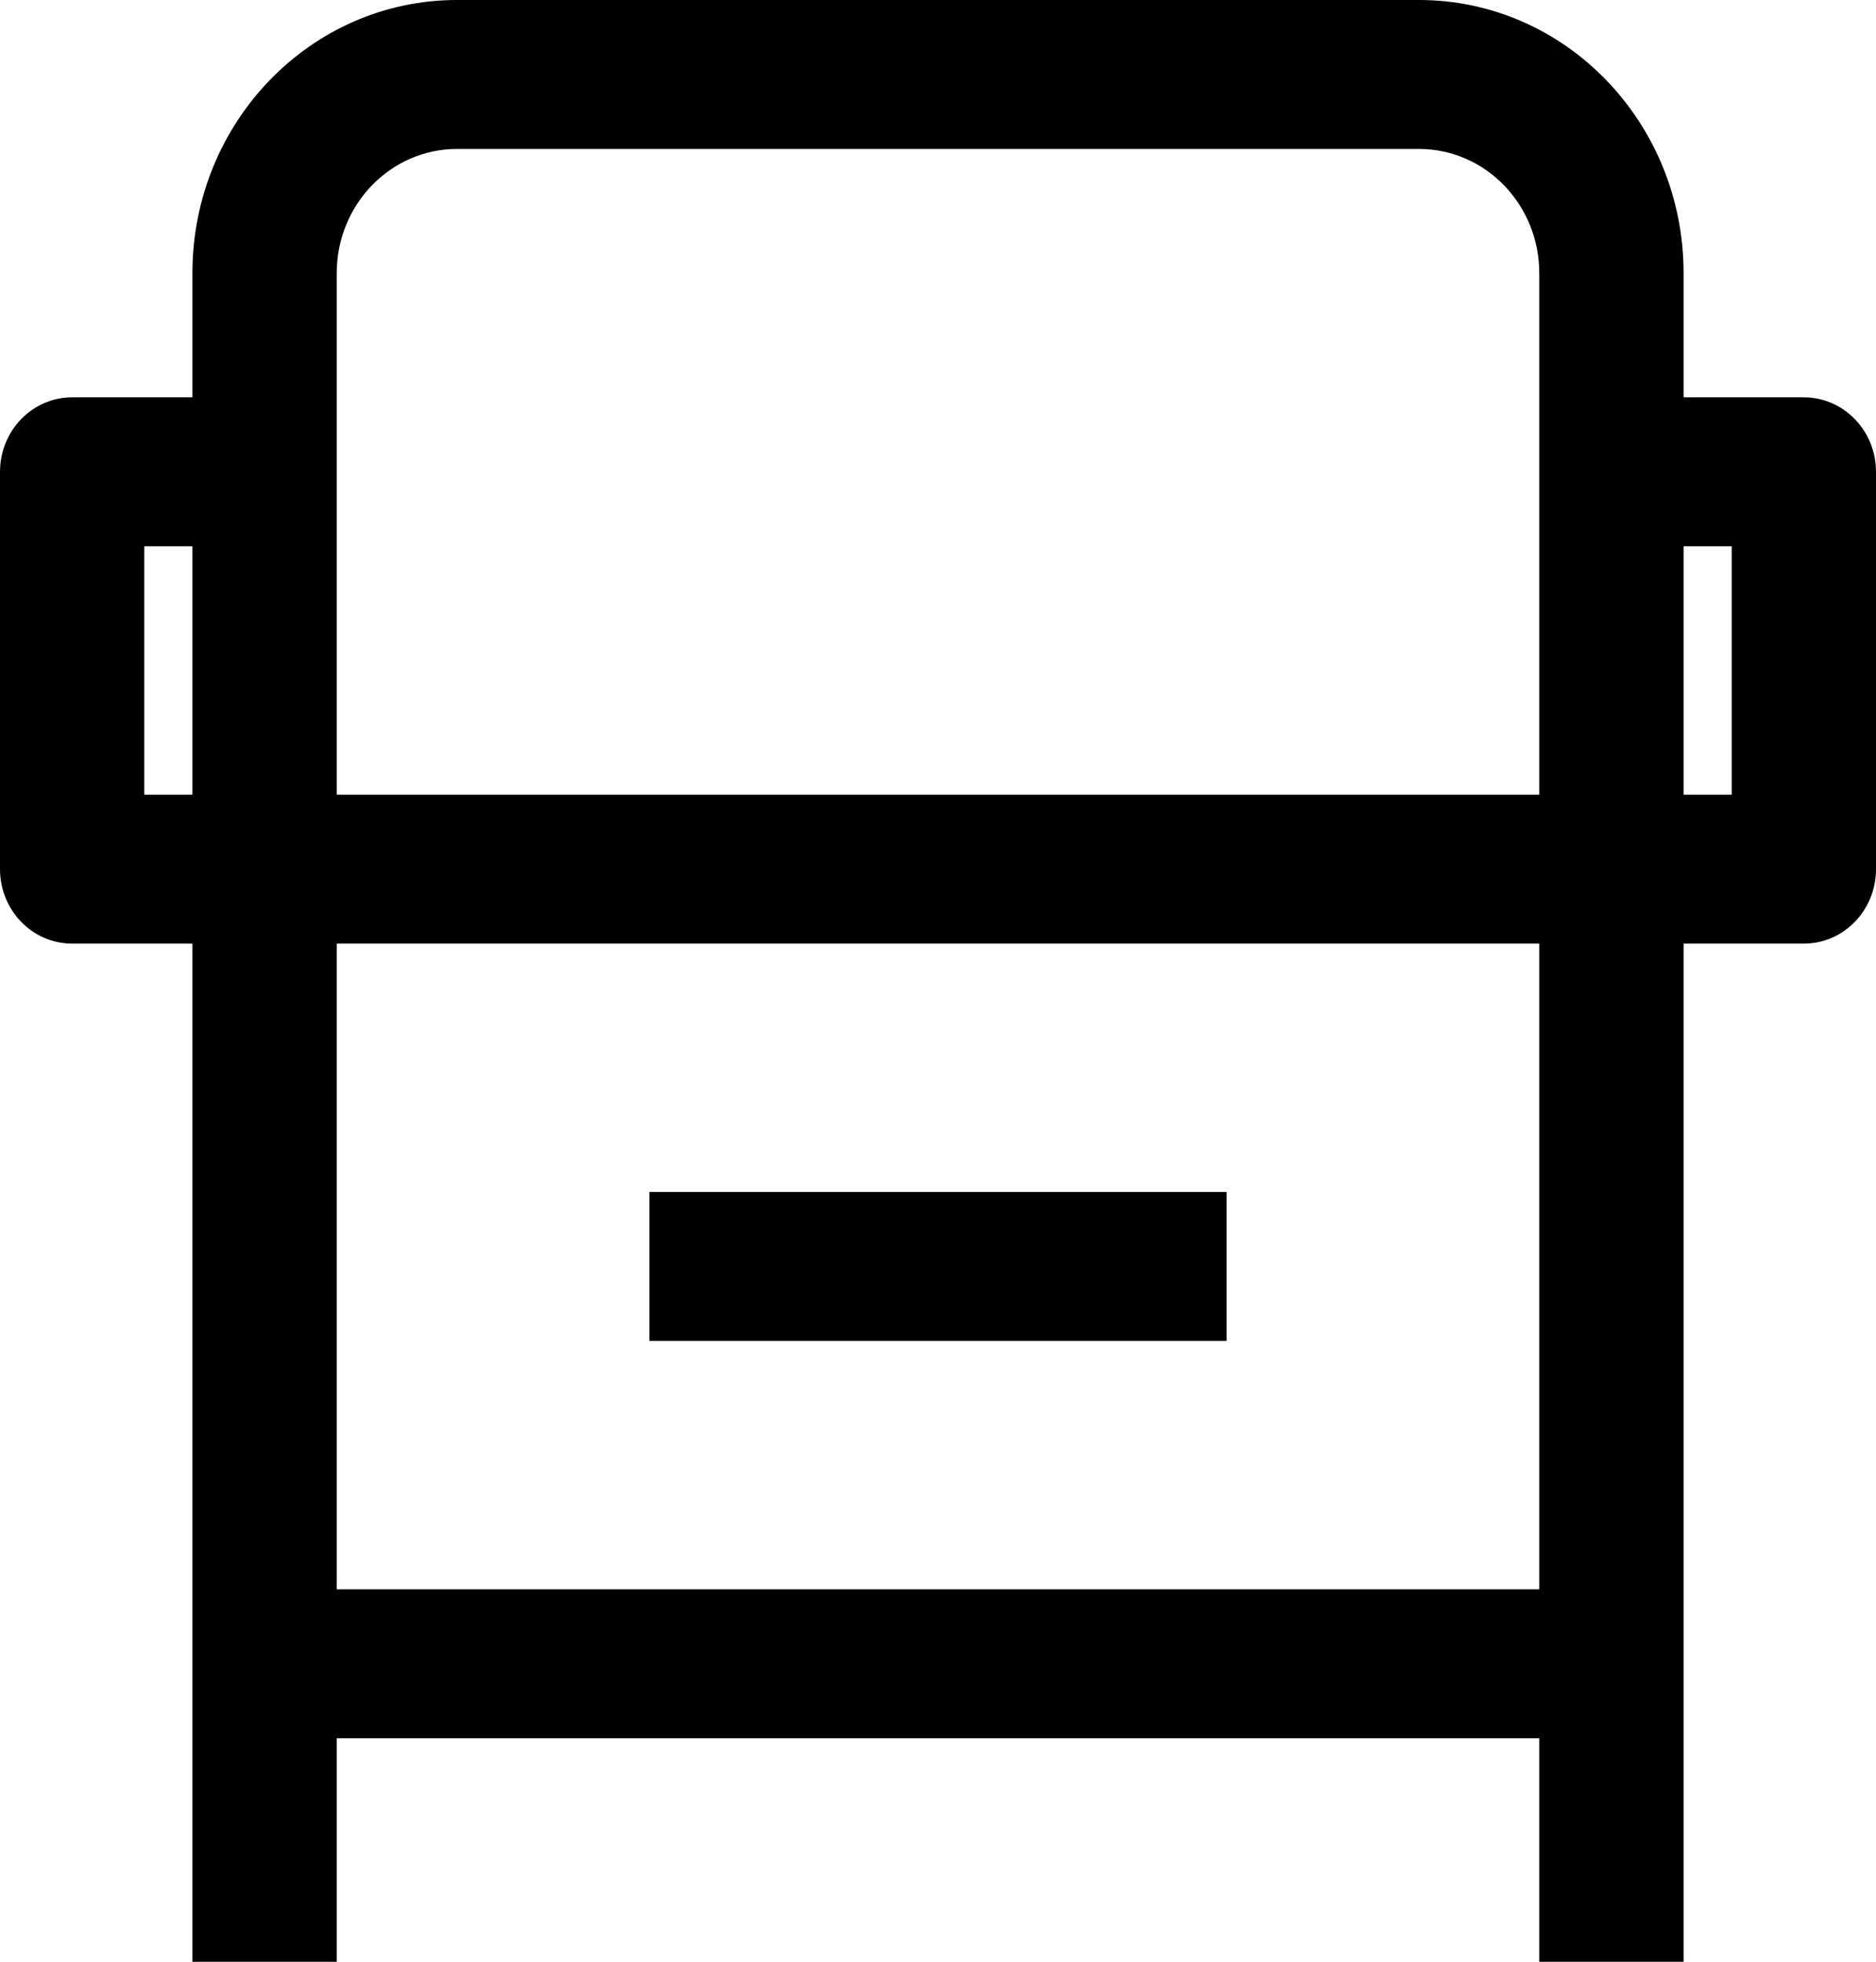
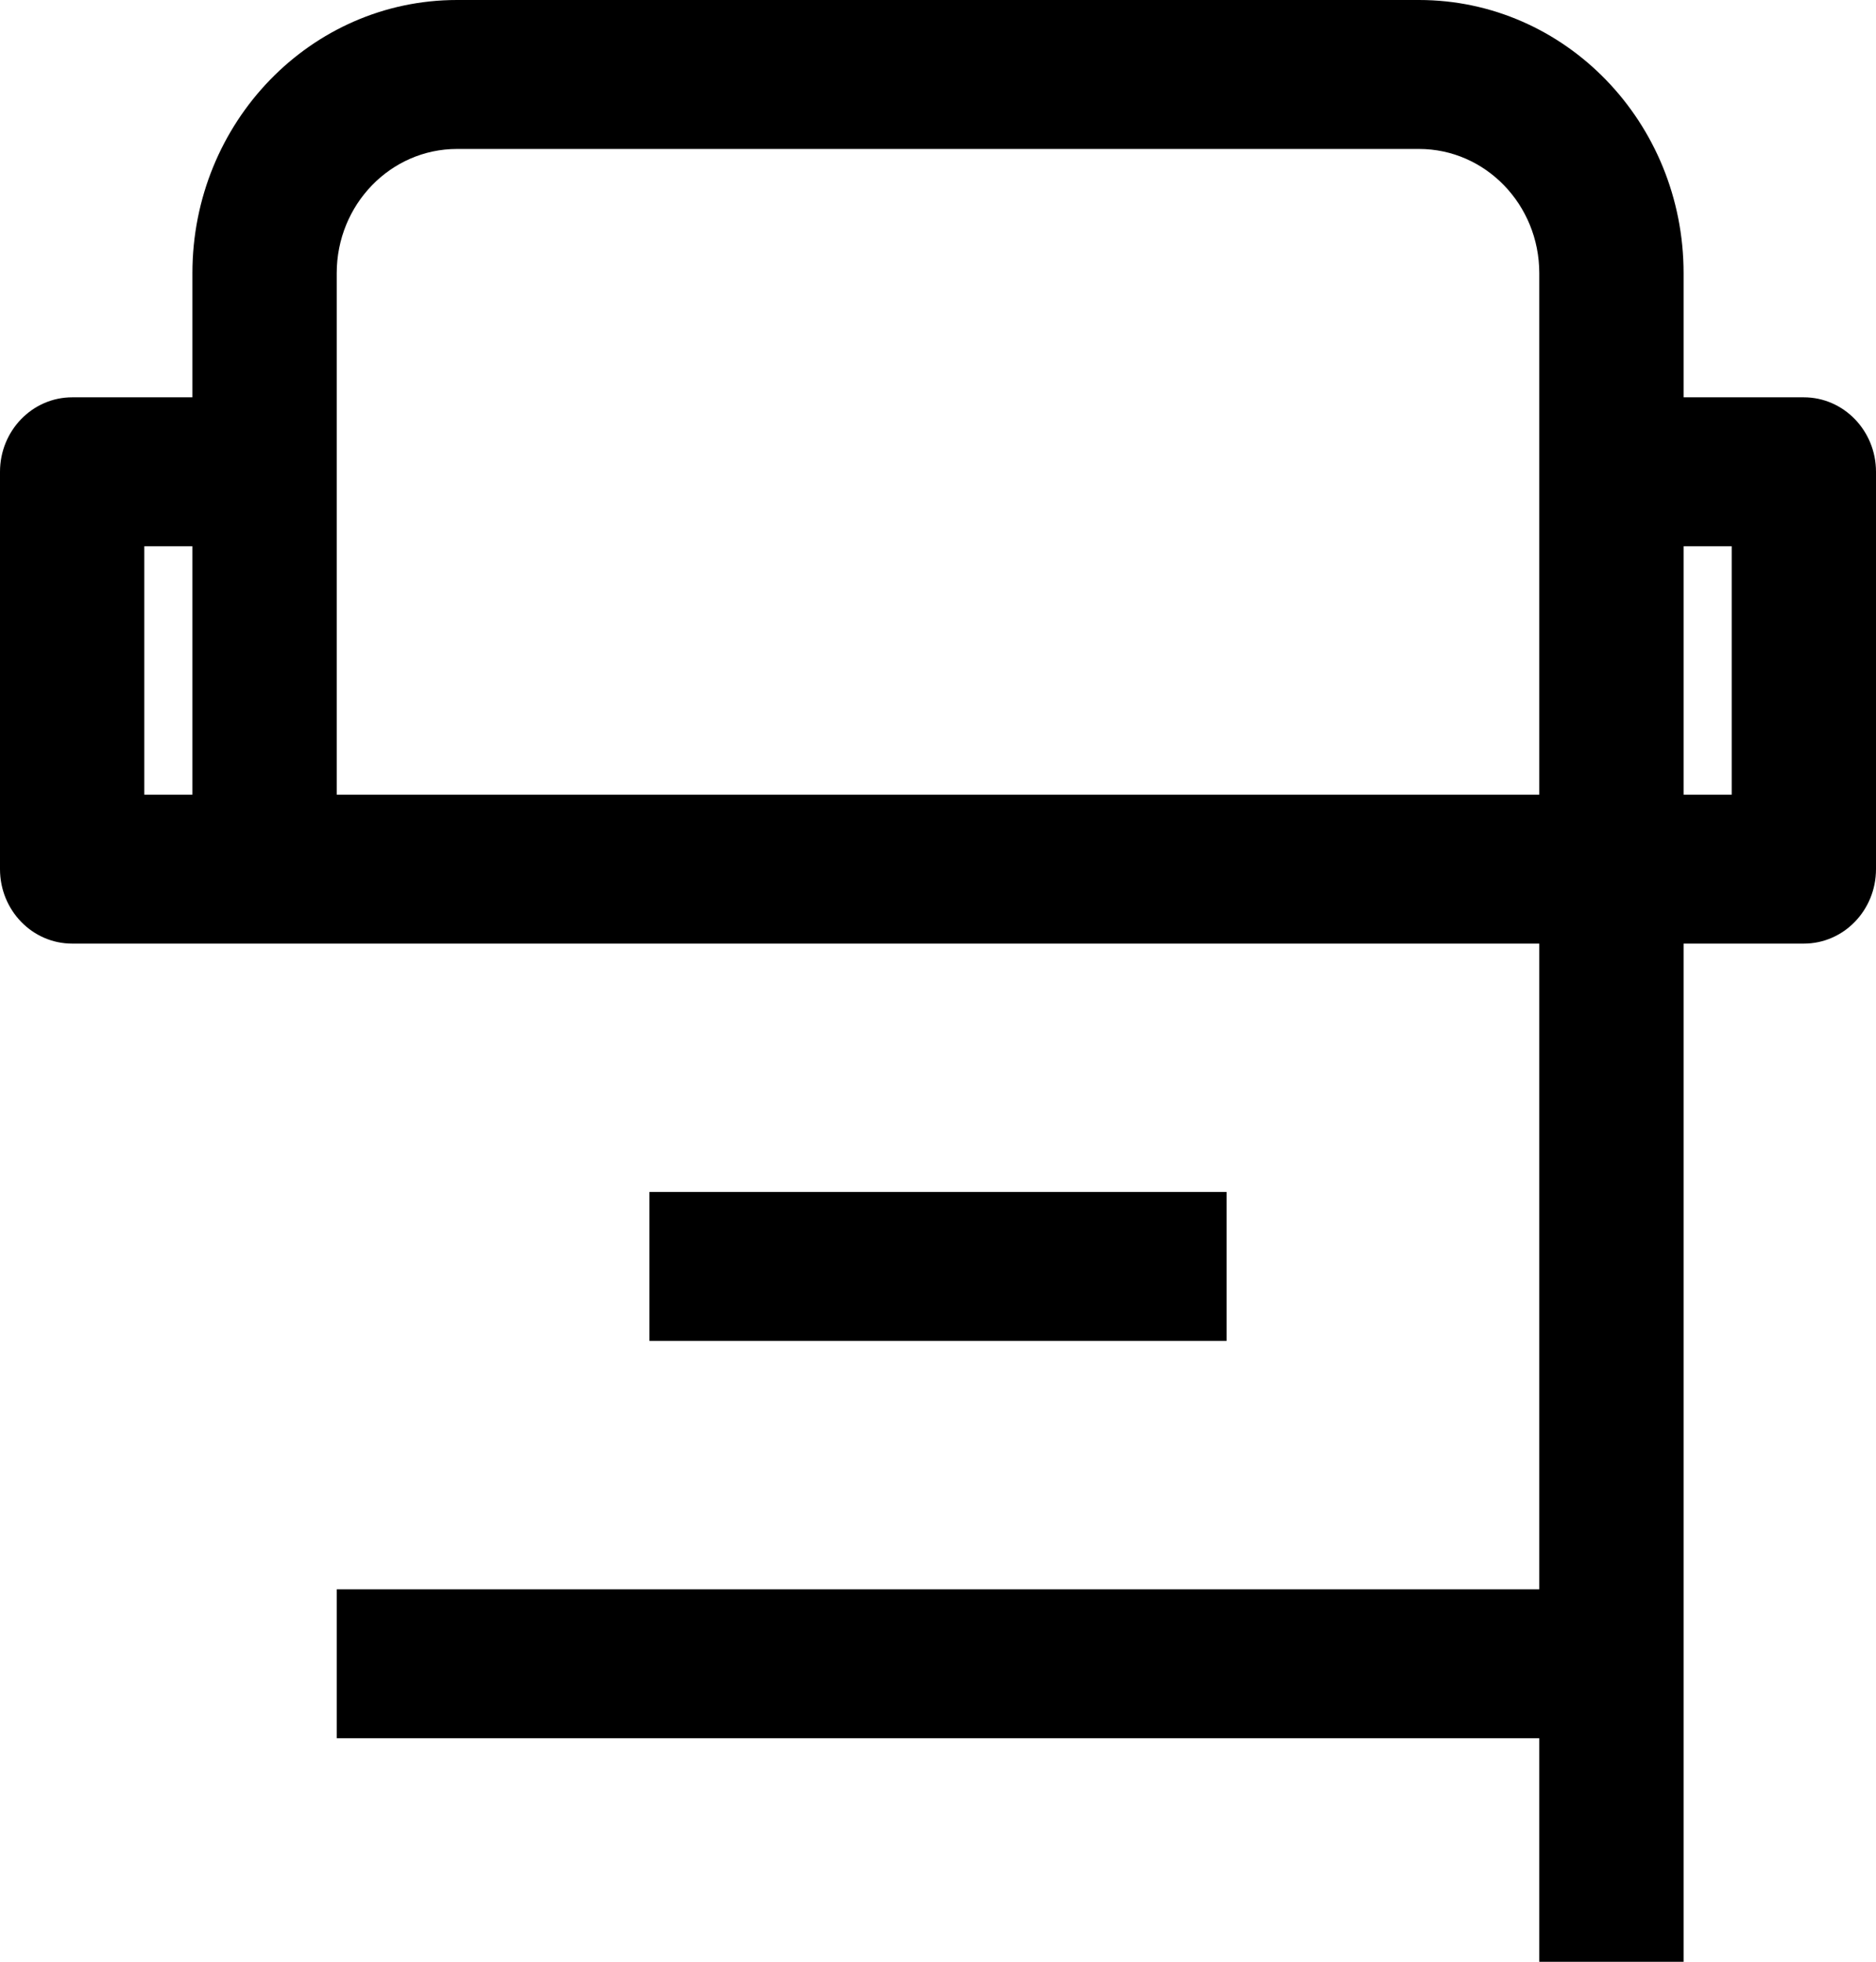
<svg xmlns="http://www.w3.org/2000/svg" fill="none" height="100%" overflow="visible" preserveAspectRatio="none" style="display: block;" viewBox="0 0 19.5 20.387" width="100%">
-   <path clip-rule="evenodd" d="M2 2.839C2 1.271 3.231 0 4.75 0H14.75C16.269 0 17.5 1.271 17.5 2.839V4.129H18.75C19.164 4.129 19.5 4.476 19.5 4.903V9.032C19.5 9.46 19.164 9.806 18.75 9.806H17.5V20.387H16V18.064H3.5V20.387H2V9.806H0.75C0.336 9.806 0 9.46 0 9.032V4.903C0 4.476 0.336 4.129 0.75 4.129H2V2.839ZM2 5.677H1.5V8.258H2V5.677ZM3.5 9.806V16.516H16V9.806H3.5ZM16 8.258H3.5V2.839C3.5 2.126 4.06 1.548 4.75 1.548H14.75C15.44 1.548 16 2.126 16 2.839V8.258ZM17.5 8.258H18V5.677H17.5V8.258ZM12.75 13.935H6.75V12.387H12.75V13.935Z" fill="black" fill-rule="evenodd" id="vector" />
+   <path clip-rule="evenodd" d="M2 2.839C2 1.271 3.231 0 4.75 0H14.75C16.269 0 17.5 1.271 17.5 2.839V4.129H18.75C19.164 4.129 19.5 4.476 19.5 4.903V9.032C19.5 9.46 19.164 9.806 18.75 9.806H17.5V20.387H16V18.064H3.5V20.387V9.806H0.75C0.336 9.806 0 9.46 0 9.032V4.903C0 4.476 0.336 4.129 0.75 4.129H2V2.839ZM2 5.677H1.5V8.258H2V5.677ZM3.5 9.806V16.516H16V9.806H3.5ZM16 8.258H3.5V2.839C3.5 2.126 4.06 1.548 4.75 1.548H14.75C15.44 1.548 16 2.126 16 2.839V8.258ZM17.5 8.258H18V5.677H17.5V8.258ZM12.75 13.935H6.75V12.387H12.75V13.935Z" fill="black" fill-rule="evenodd" id="vector" />
</svg>